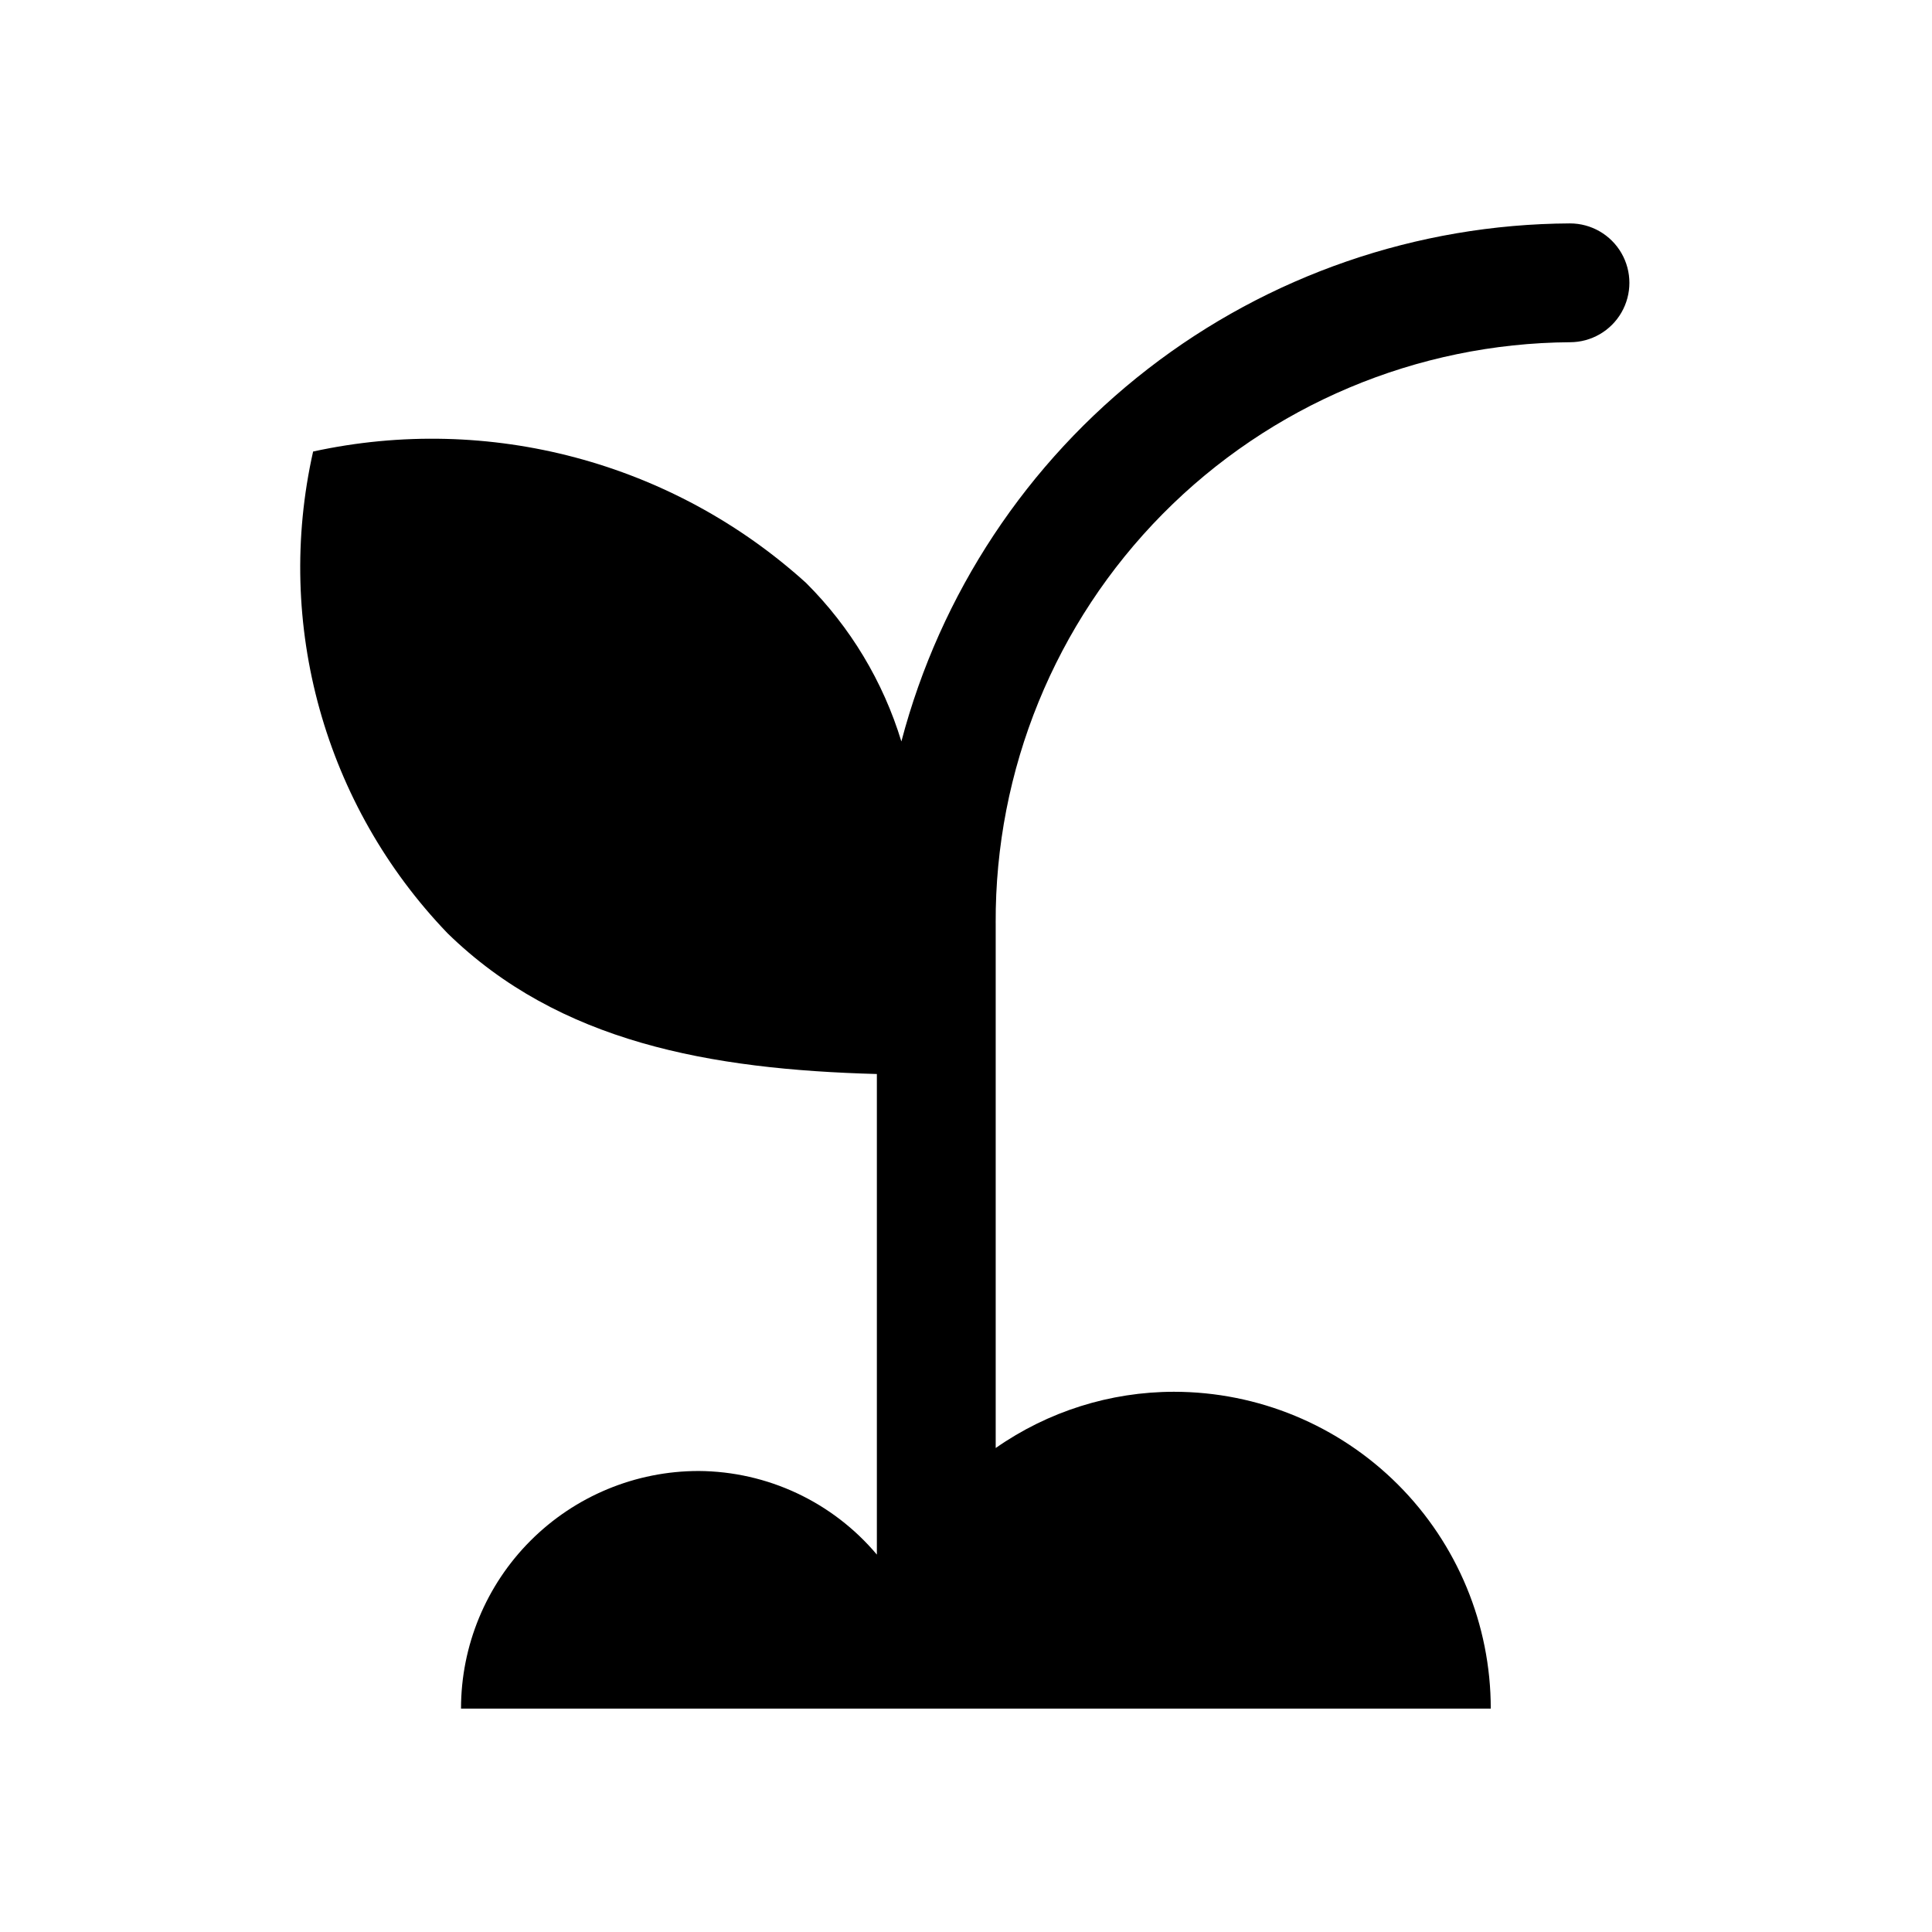
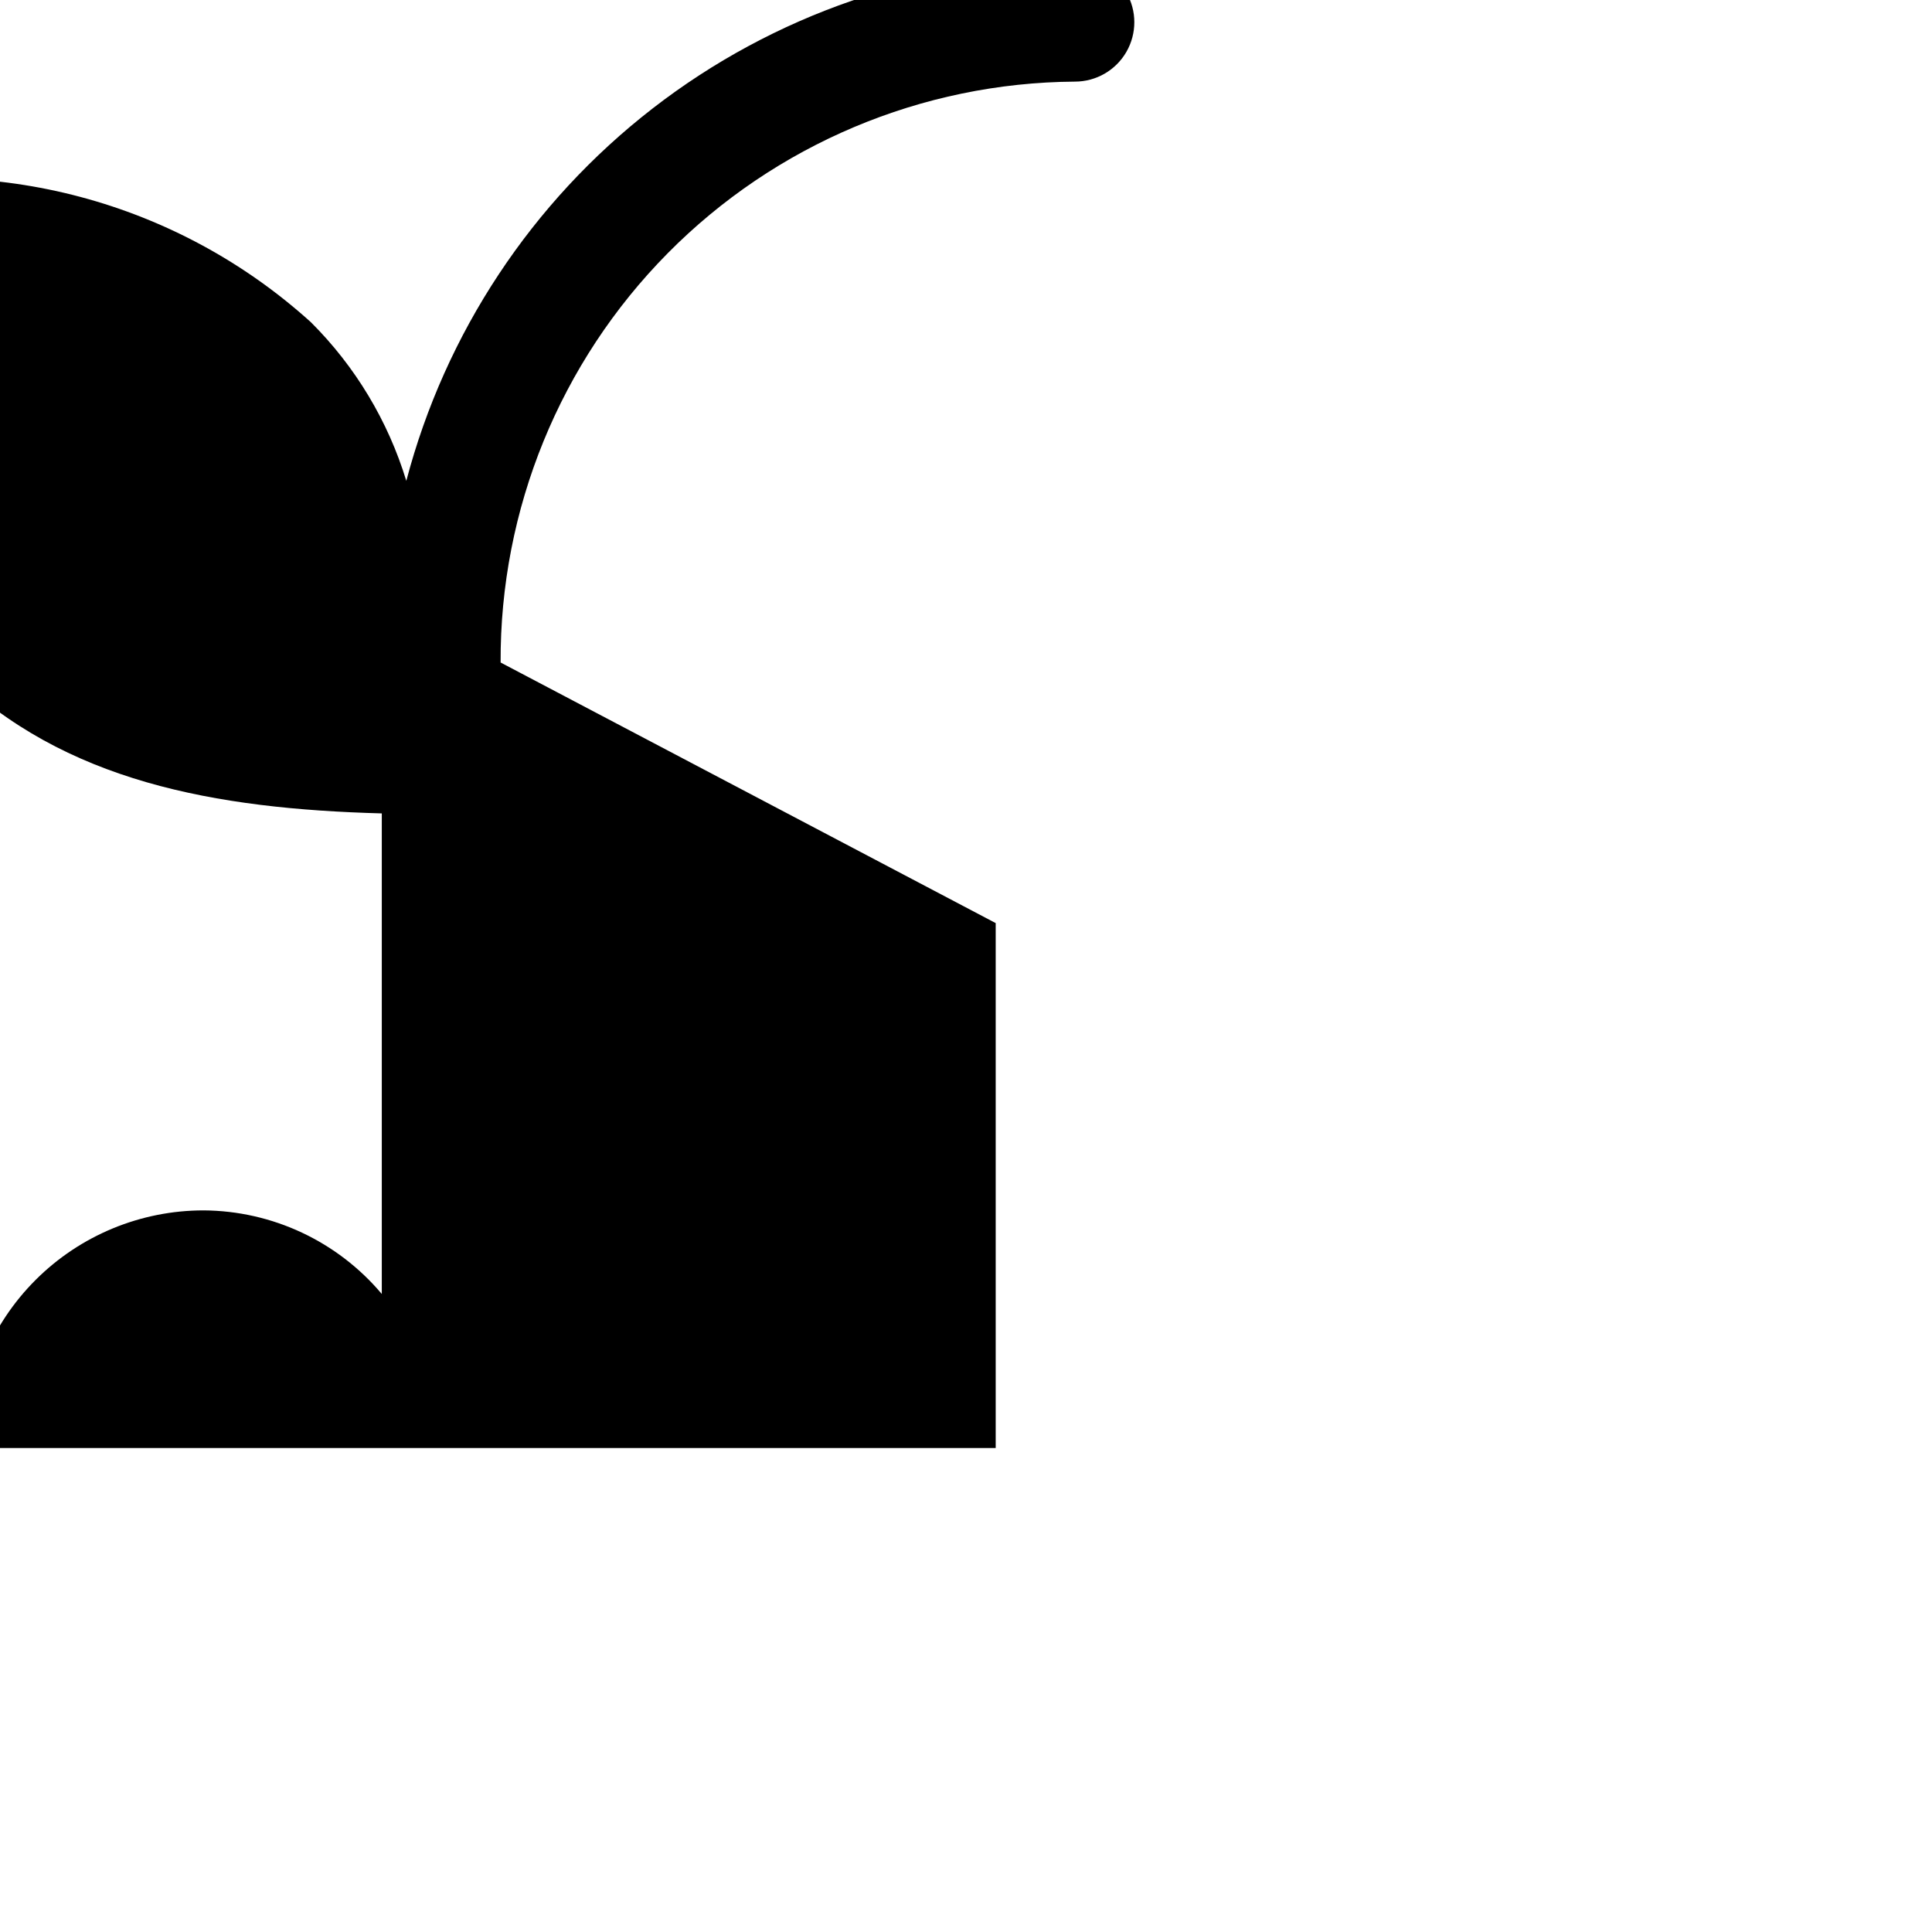
<svg xmlns="http://www.w3.org/2000/svg" fill="#000000" width="800px" height="800px" version="1.1" viewBox="144 144 512 512">
-   <path d="m407.87 388.63v139.11c13.844-9.691 30.332-14.895 47.23-14.906 22.27 0 43.629 8.848 59.375 24.594 15.746 15.75 24.594 37.105 24.594 59.375h-272.9 0.004c0-16.703 6.633-32.719 18.445-44.531 11.809-11.809 27.828-18.445 44.527-18.445 18.23 0.109 35.496 8.207 47.234 22.156v-127.36c-44.172-1.203-84.203-8.398-113.78-37.305-32.559-33.871-45.938-81.828-35.621-127.66 46.609-10.164 95.258 2.801 130.63 34.812 11.75 11.715 20.43 26.152 25.266 42.023 10.312-39.191 33.266-73.887 65.297-98.707 32.035-24.82 71.363-38.383 111.89-38.582 5.625 0 10.824 3.004 13.637 7.875 2.812 4.871 2.812 10.871 0 15.742-2.812 4.871-8.012 7.871-13.637 7.871-40.578 0.277-79.395 16.641-107.93 45.5-28.531 28.859-44.449 67.855-44.266 108.44z" />
+   <path d="m407.87 388.63v139.11h-272.9 0.004c0-16.703 6.633-32.719 18.445-44.531 11.809-11.809 27.828-18.445 44.527-18.445 18.23 0.109 35.496 8.207 47.234 22.156v-127.36c-44.172-1.203-84.203-8.398-113.78-37.305-32.559-33.871-45.938-81.828-35.621-127.66 46.609-10.164 95.258 2.801 130.63 34.812 11.75 11.715 20.43 26.152 25.266 42.023 10.312-39.191 33.266-73.887 65.297-98.707 32.035-24.82 71.363-38.383 111.89-38.582 5.625 0 10.824 3.004 13.637 7.875 2.812 4.871 2.812 10.871 0 15.742-2.812 4.871-8.012 7.871-13.637 7.871-40.578 0.277-79.395 16.641-107.93 45.5-28.531 28.859-44.449 67.855-44.266 108.44z" />
</svg>